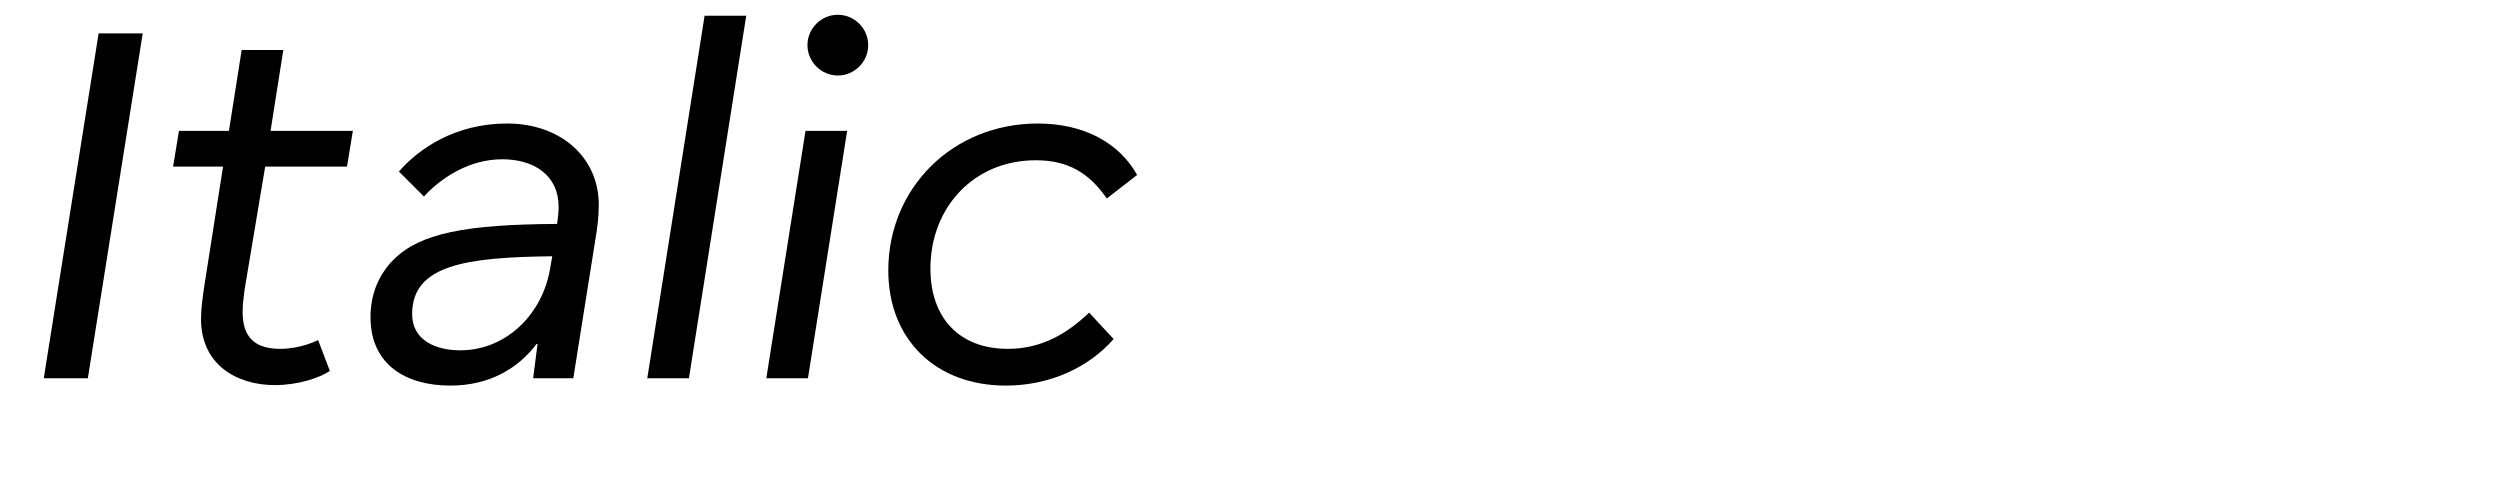
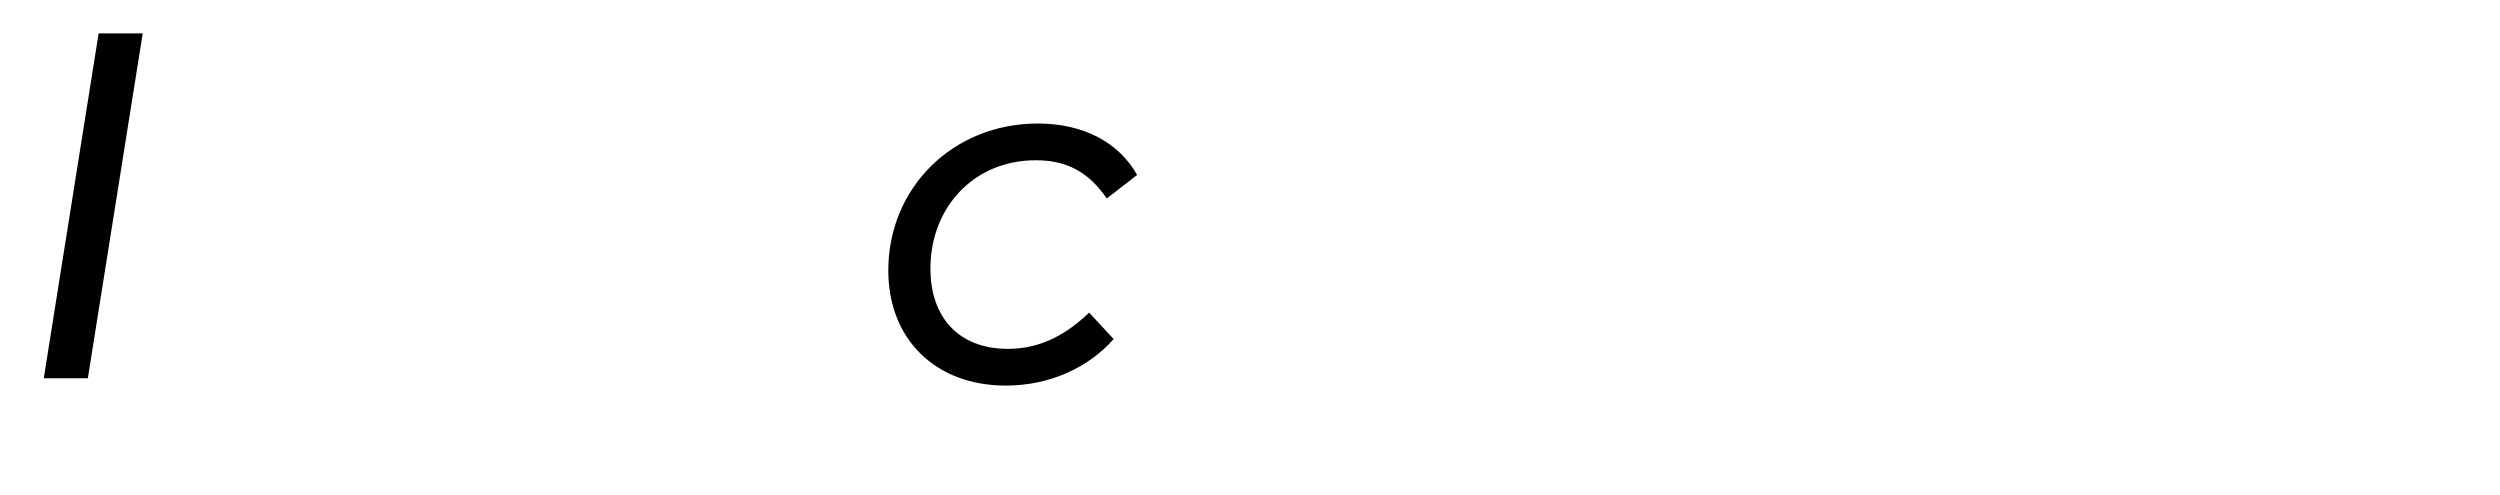
<svg xmlns="http://www.w3.org/2000/svg" viewBox="0 0 1061.492 210">
  <g id="Bounding_box">
    <rect width="948.571" height="210" fill="none" stroke-width="0" />
  </g>
  <g id="Typeface">
    <path d="m18.582,160.6L41.876,14.173h18.72l-23.295,146.427h-18.72Z" stroke-width="0" />
-     <path d="m112.593,70.747l-8.735,52.206c-.416,2.912-.832,6.655-.832,9.359,0,7.904,2.496,15.808,15.808,15.808,8.527,0,14.976-3.12,16.224-3.744l4.991,13.104c-4.159,2.912-13.52,6.032-23.295,6.032-16.64,0-31.407-8.944-31.407-28.079,0-3.952.624-8.943,1.456-14.352l7.904-50.334h-21.216l2.496-15.184h21.216l5.407-34.319h17.68l-5.408,34.319h34.943l-2.496,15.184h-34.735Z" stroke-width="0" />
-     <path d="m254.239,86.971c0,5.199-.624,9.775-1.456,14.767l-9.359,58.862h-17.056l1.872-14.56h-.416c-7.695,10.191-19.759,17.68-36.606,17.68-18.72,0-33.903-8.736-33.903-29.119,0-10.607,4.16-18.72,9.776-24.335,11.231-11.231,30.574-14.976,69.47-15.184.415-3.12.623-4.992.623-7.28,0-13.52-10.607-20.175-23.919-20.175-13.728,0-25.583,7.487-33.278,15.808l-10.607-10.607c8.527-9.776,23.919-20.384,45.966-20.384,22.671,0,38.895,14.352,38.895,34.527Zm-20.591,26.623l.832-4.784c-36.815.416-59.486,3.744-59.486,24.543,0,11.231,10.191,15.392,20.384,15.392,19.551,0,35.15-15.392,38.271-35.15Z" stroke-width="0" />
-     <path d="m274.834,160.6L299.169,6.685h17.679l-24.335,153.914h-17.68Z" stroke-width="0" />
-     <path d="m325.376,160.6l16.64-105.036h17.68l-16.64,105.036h-17.68Zm17.472-141.435c0-7.072,5.824-12.896,12.896-12.896,7.072,0,12.896,5.823,12.896,12.896,0,7.071-5.823,12.896-12.896,12.896-7.071,0-12.896-5.824-12.896-12.896Z" stroke-width="0" />
    <path d="m377.168,114.841c0-35.15,27.455-62.397,63.438-62.397,19.551,0,34.526,8.112,42.222,21.839l-12.896,9.984c-7.487-10.815-16.431-16.224-30.158-16.224-26.207,0-44.719,19.967-44.719,45.967,0,21.007,12.271,34.11,32.862,34.11,14.768,0,25.584-6.864,34.527-15.392l10.399,11.231c-10.399,11.855-26.831,19.76-45.758,19.76-29.951,0-49.919-19.76-49.919-48.879Z" stroke-width="0" />
  </g>
</svg>